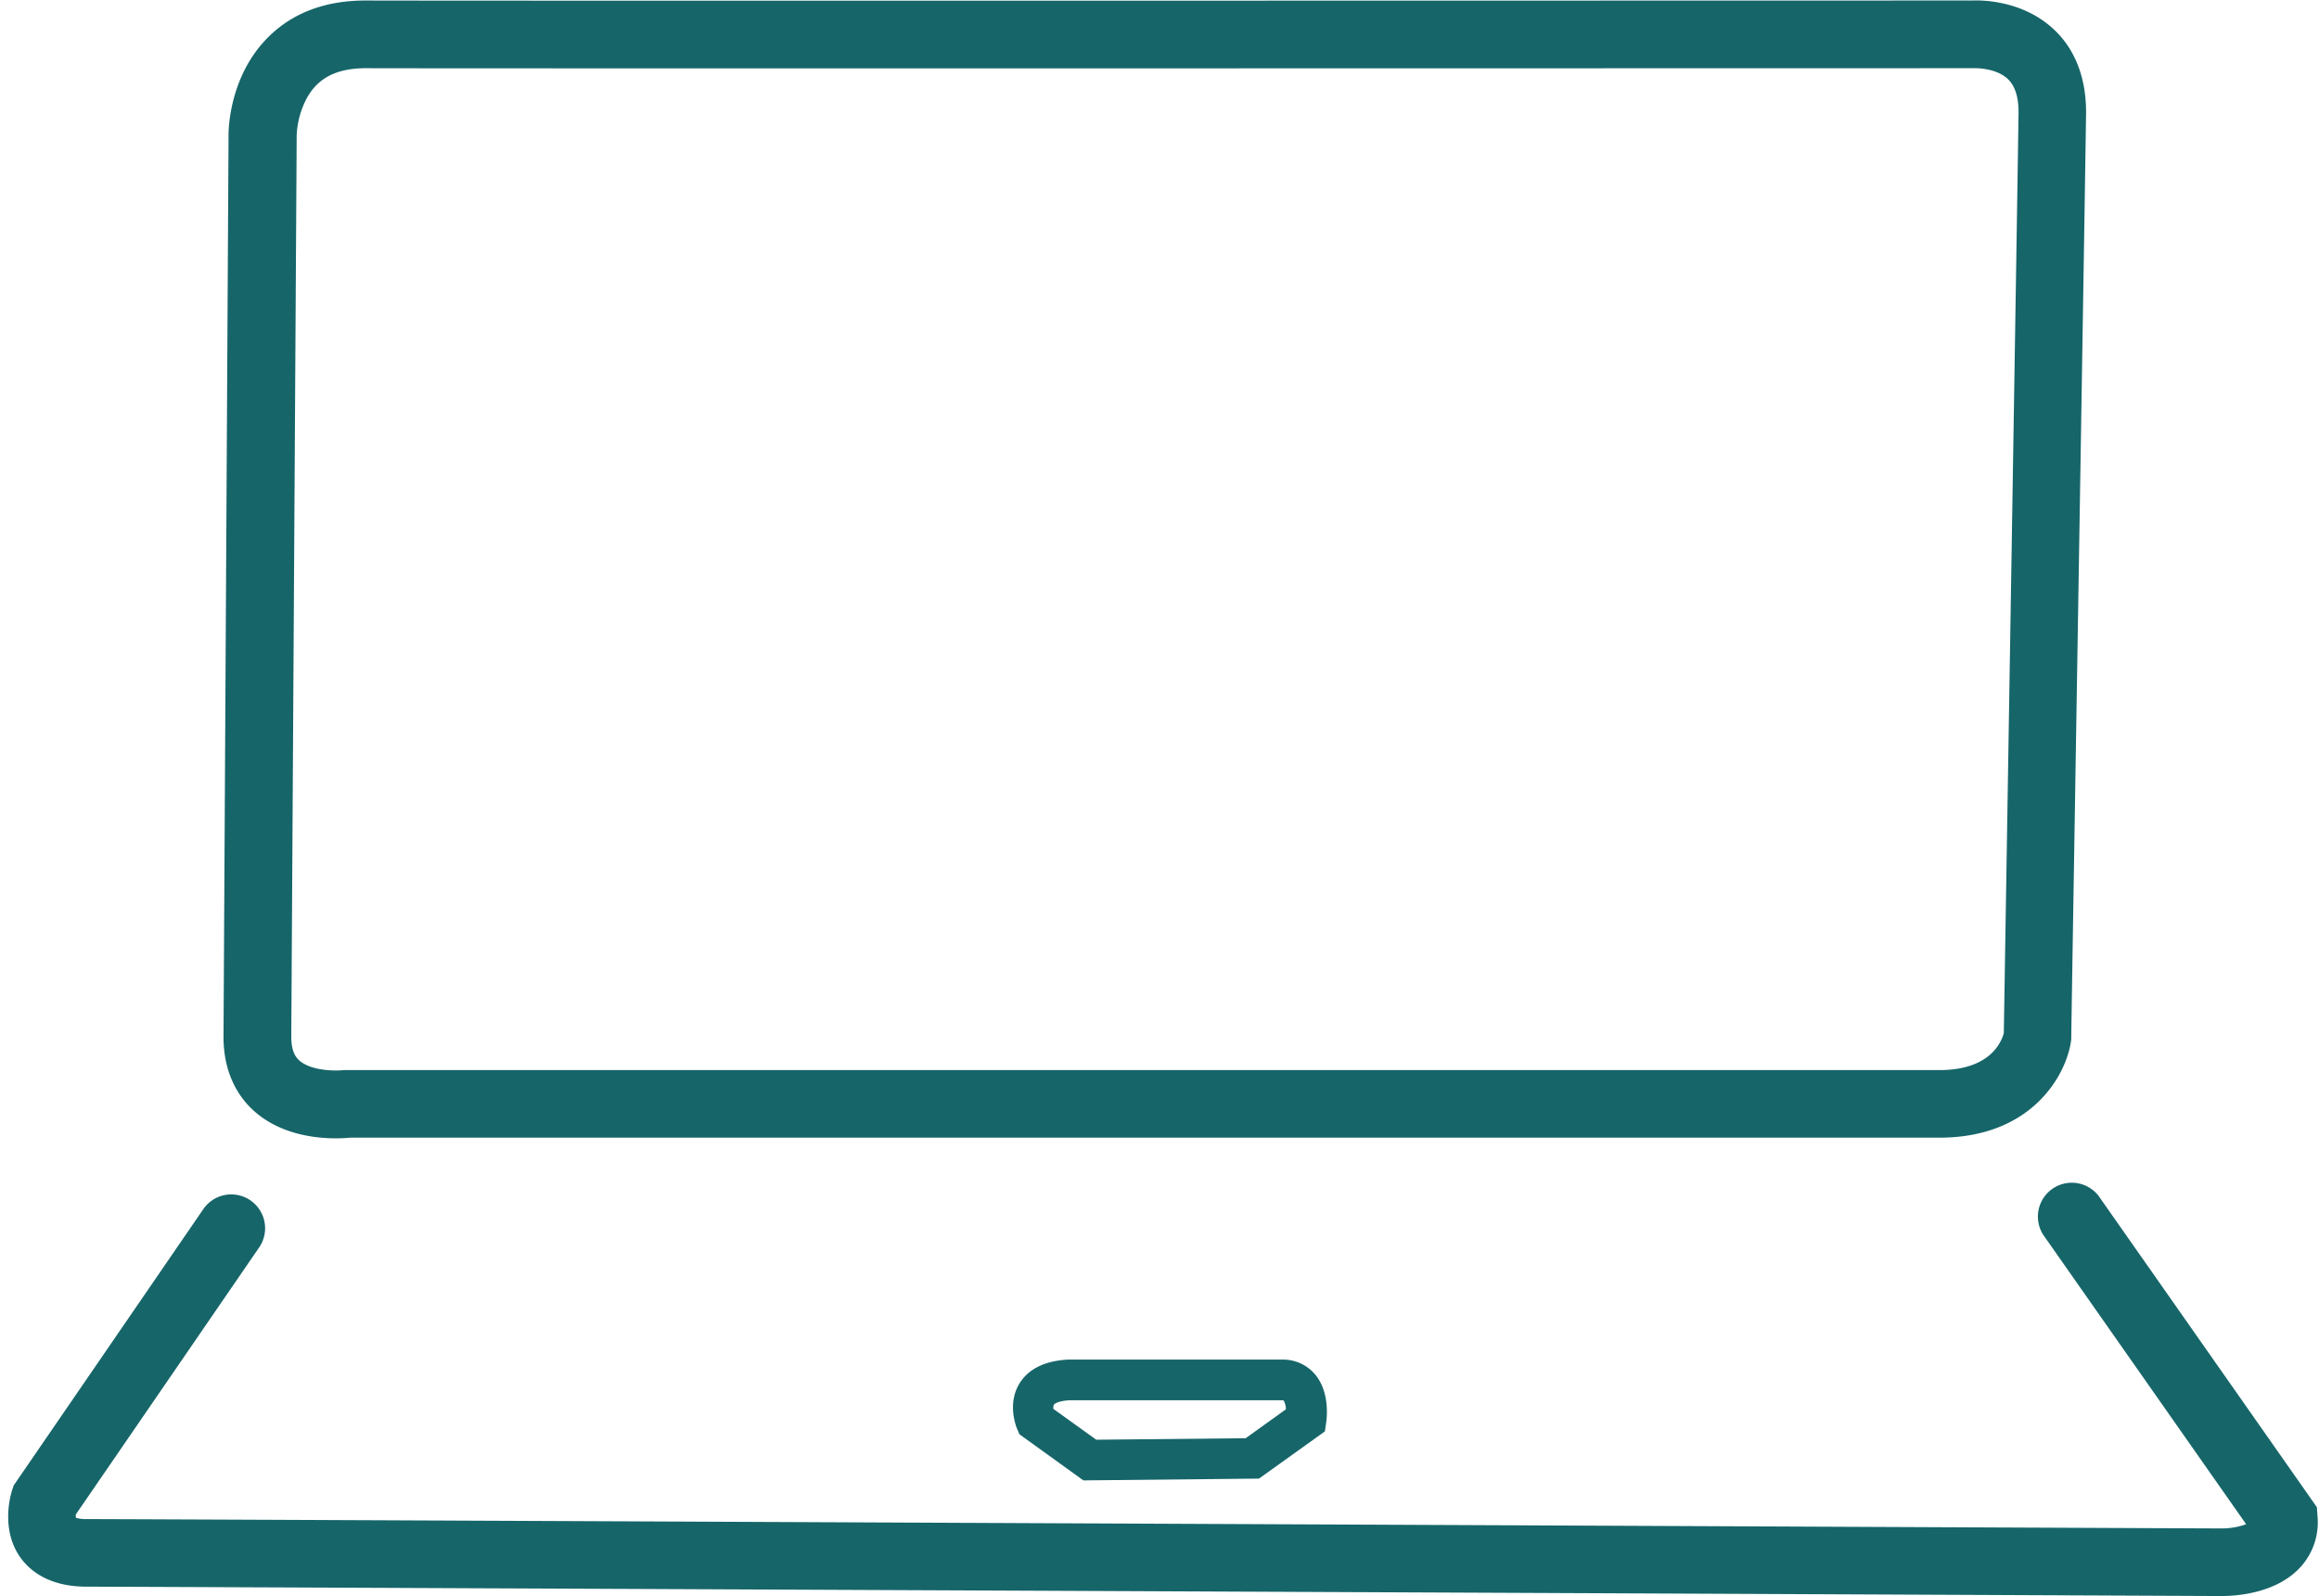
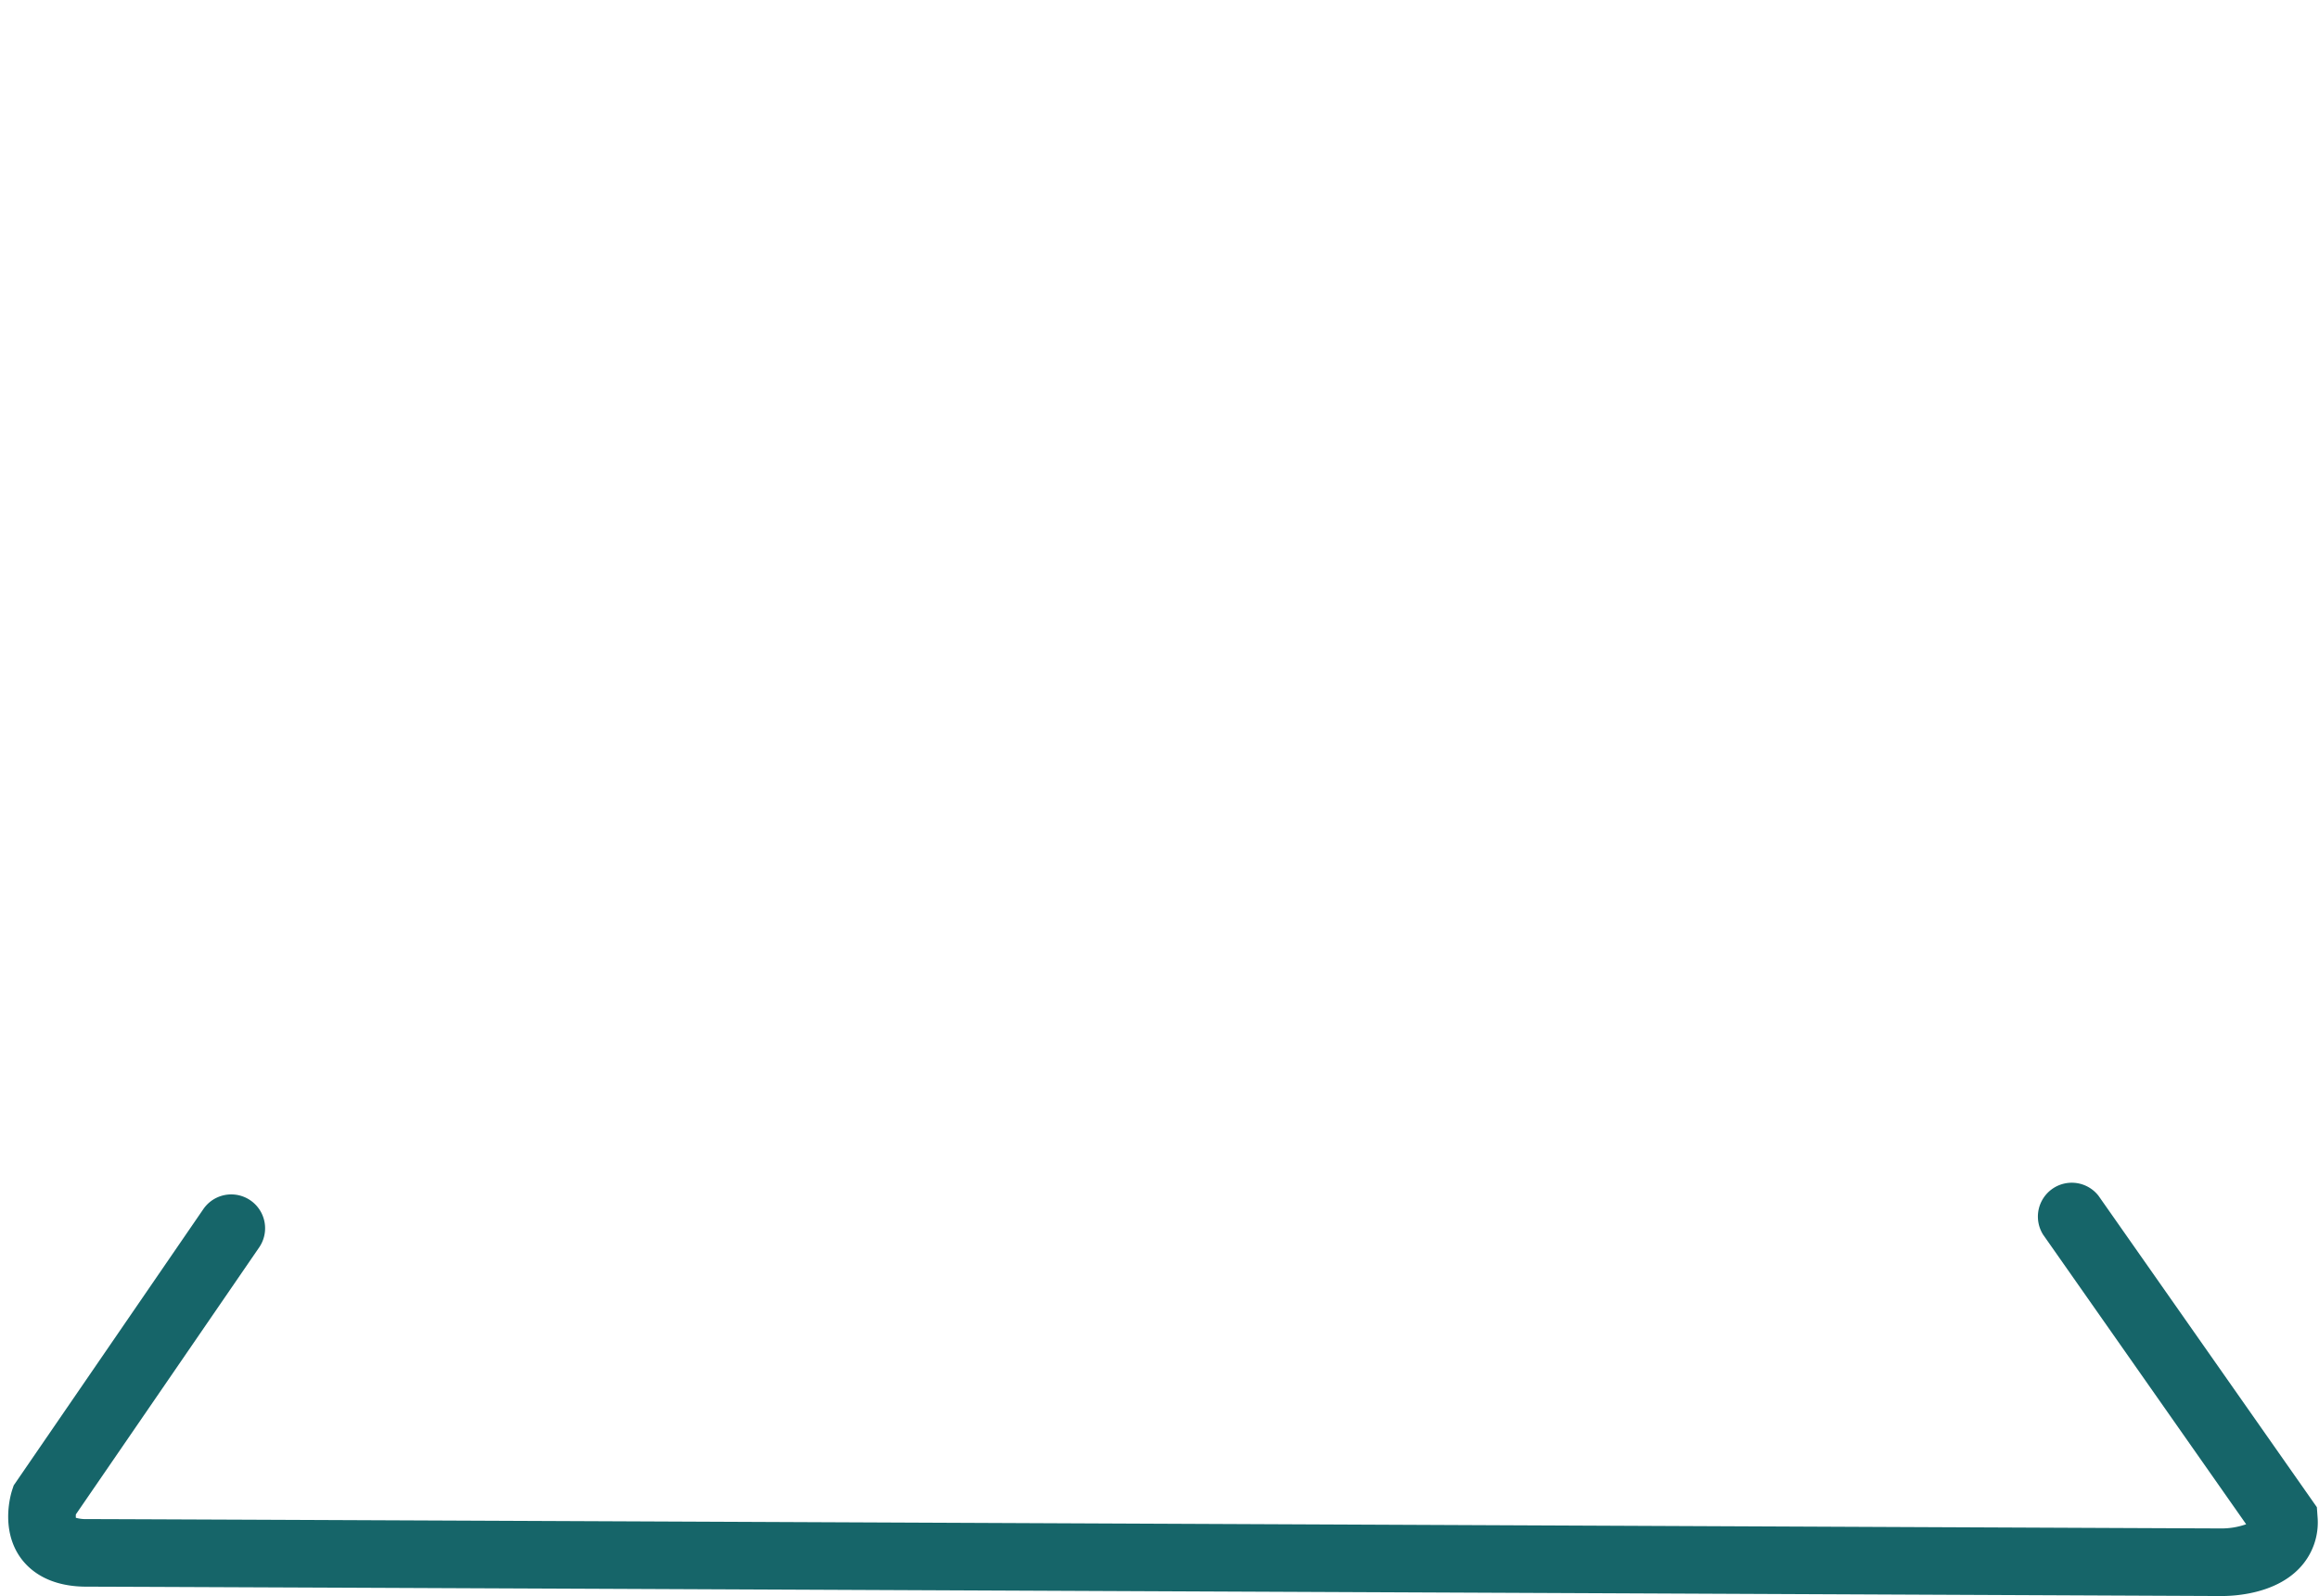
<svg xmlns="http://www.w3.org/2000/svg" data-name="Layer 1" fill="#166569" height="380.7" preserveAspectRatio="xMidYMid meet" version="1" viewBox="158.8 128.0 553.0 380.7" width="553" zoomAndPan="magnify">
  <g id="change1_1">
-     <path d="M219.55,393.15c6.21,5.45,14.45,6.37,19.33,6.37,1.5,0,2.69-.09,3.4-.16h379c22.09,0,30.17-14.95,31.36-22.86l.08-.53v-.54c0-2,3.27-200.34,3.53-220.23.13-10.52-4-16.73-7.57-20.08-7.42-7.07-17.35-7.1-19.52-7-9.89,0-360.74.1-383,0h-.19c-9.57,0-17.37,2.93-23.19,8.72-9.22,9.18-9.48,21.84-9.48,23.2L212.1,375.3C212.1,384.65,216.15,390.17,219.55,393.15Zm10-233a21,21,0,0,1,2.4-8.72c2.69-4.88,7.17-7.16,14.11-7.16h.13c22.46.09,379.61,0,383.21,0l.51,0s4.9-.08,7.69,2.58c1.74,1.65,2.6,4.4,2.55,8.17-.25,19.23-3.29,205.65-3.51,219.39-.59,2.22-3.33,8.83-15.32,8.83h-380l-.48,0c-1.85.22-7.78.27-10.65-2.28-.83-.74-1.93-2.13-1.93-5.64Z" />
-   </g>
+     </g>
  <g id="change1_2">
    <path d="M711.45,489.73l-.16-2.23-52.08-74.29A8.08,8.08,0,0,0,646,422.48l48.43,69.09a17.61,17.61,0,0,1-6,1h-.22c-5,0-494.58-2.23-508.7-2.23a8.74,8.74,0,0,1-2.62-.31,5.84,5.84,0,0,1,0-.81l43.71-63.68a8.07,8.07,0,1,0-13.31-9.14L162.07,482.3l-.36,1.08c-.31.94-2.89,9.35,2,16.19,2.27,3.14,6.85,6.89,15.76,6.89,14,0,499.27,2.19,508.53,2.23h.65c3.24,0,12.63-.55,18.41-6.56A15.8,15.8,0,0,0,711.45,489.73Z" />
  </g>
  <g id="change1_3">
-     <path d="M464.43,452.3h-51c-5.5.31-9.37,2.22-11.5,5.66-3,4.85-.82,10.32-.56,10.92l.53,1.23,15.25,11,41.88-.43,15.7-11.25.3-2c.19-1.21.92-7.48-2.72-11.71A10,10,0,0,0,464.43,452.3Zm-8.58,18.75-35.63.36L410,464.06a1.88,1.88,0,0,1,.11-1c.19-.3,1.21-.91,3.68-1.06h50.6a2.1,2.1,0,0,1,.51.05,4.19,4.19,0,0,1,.54,2.11Z" />
-   </g>
+     </g>
</svg>